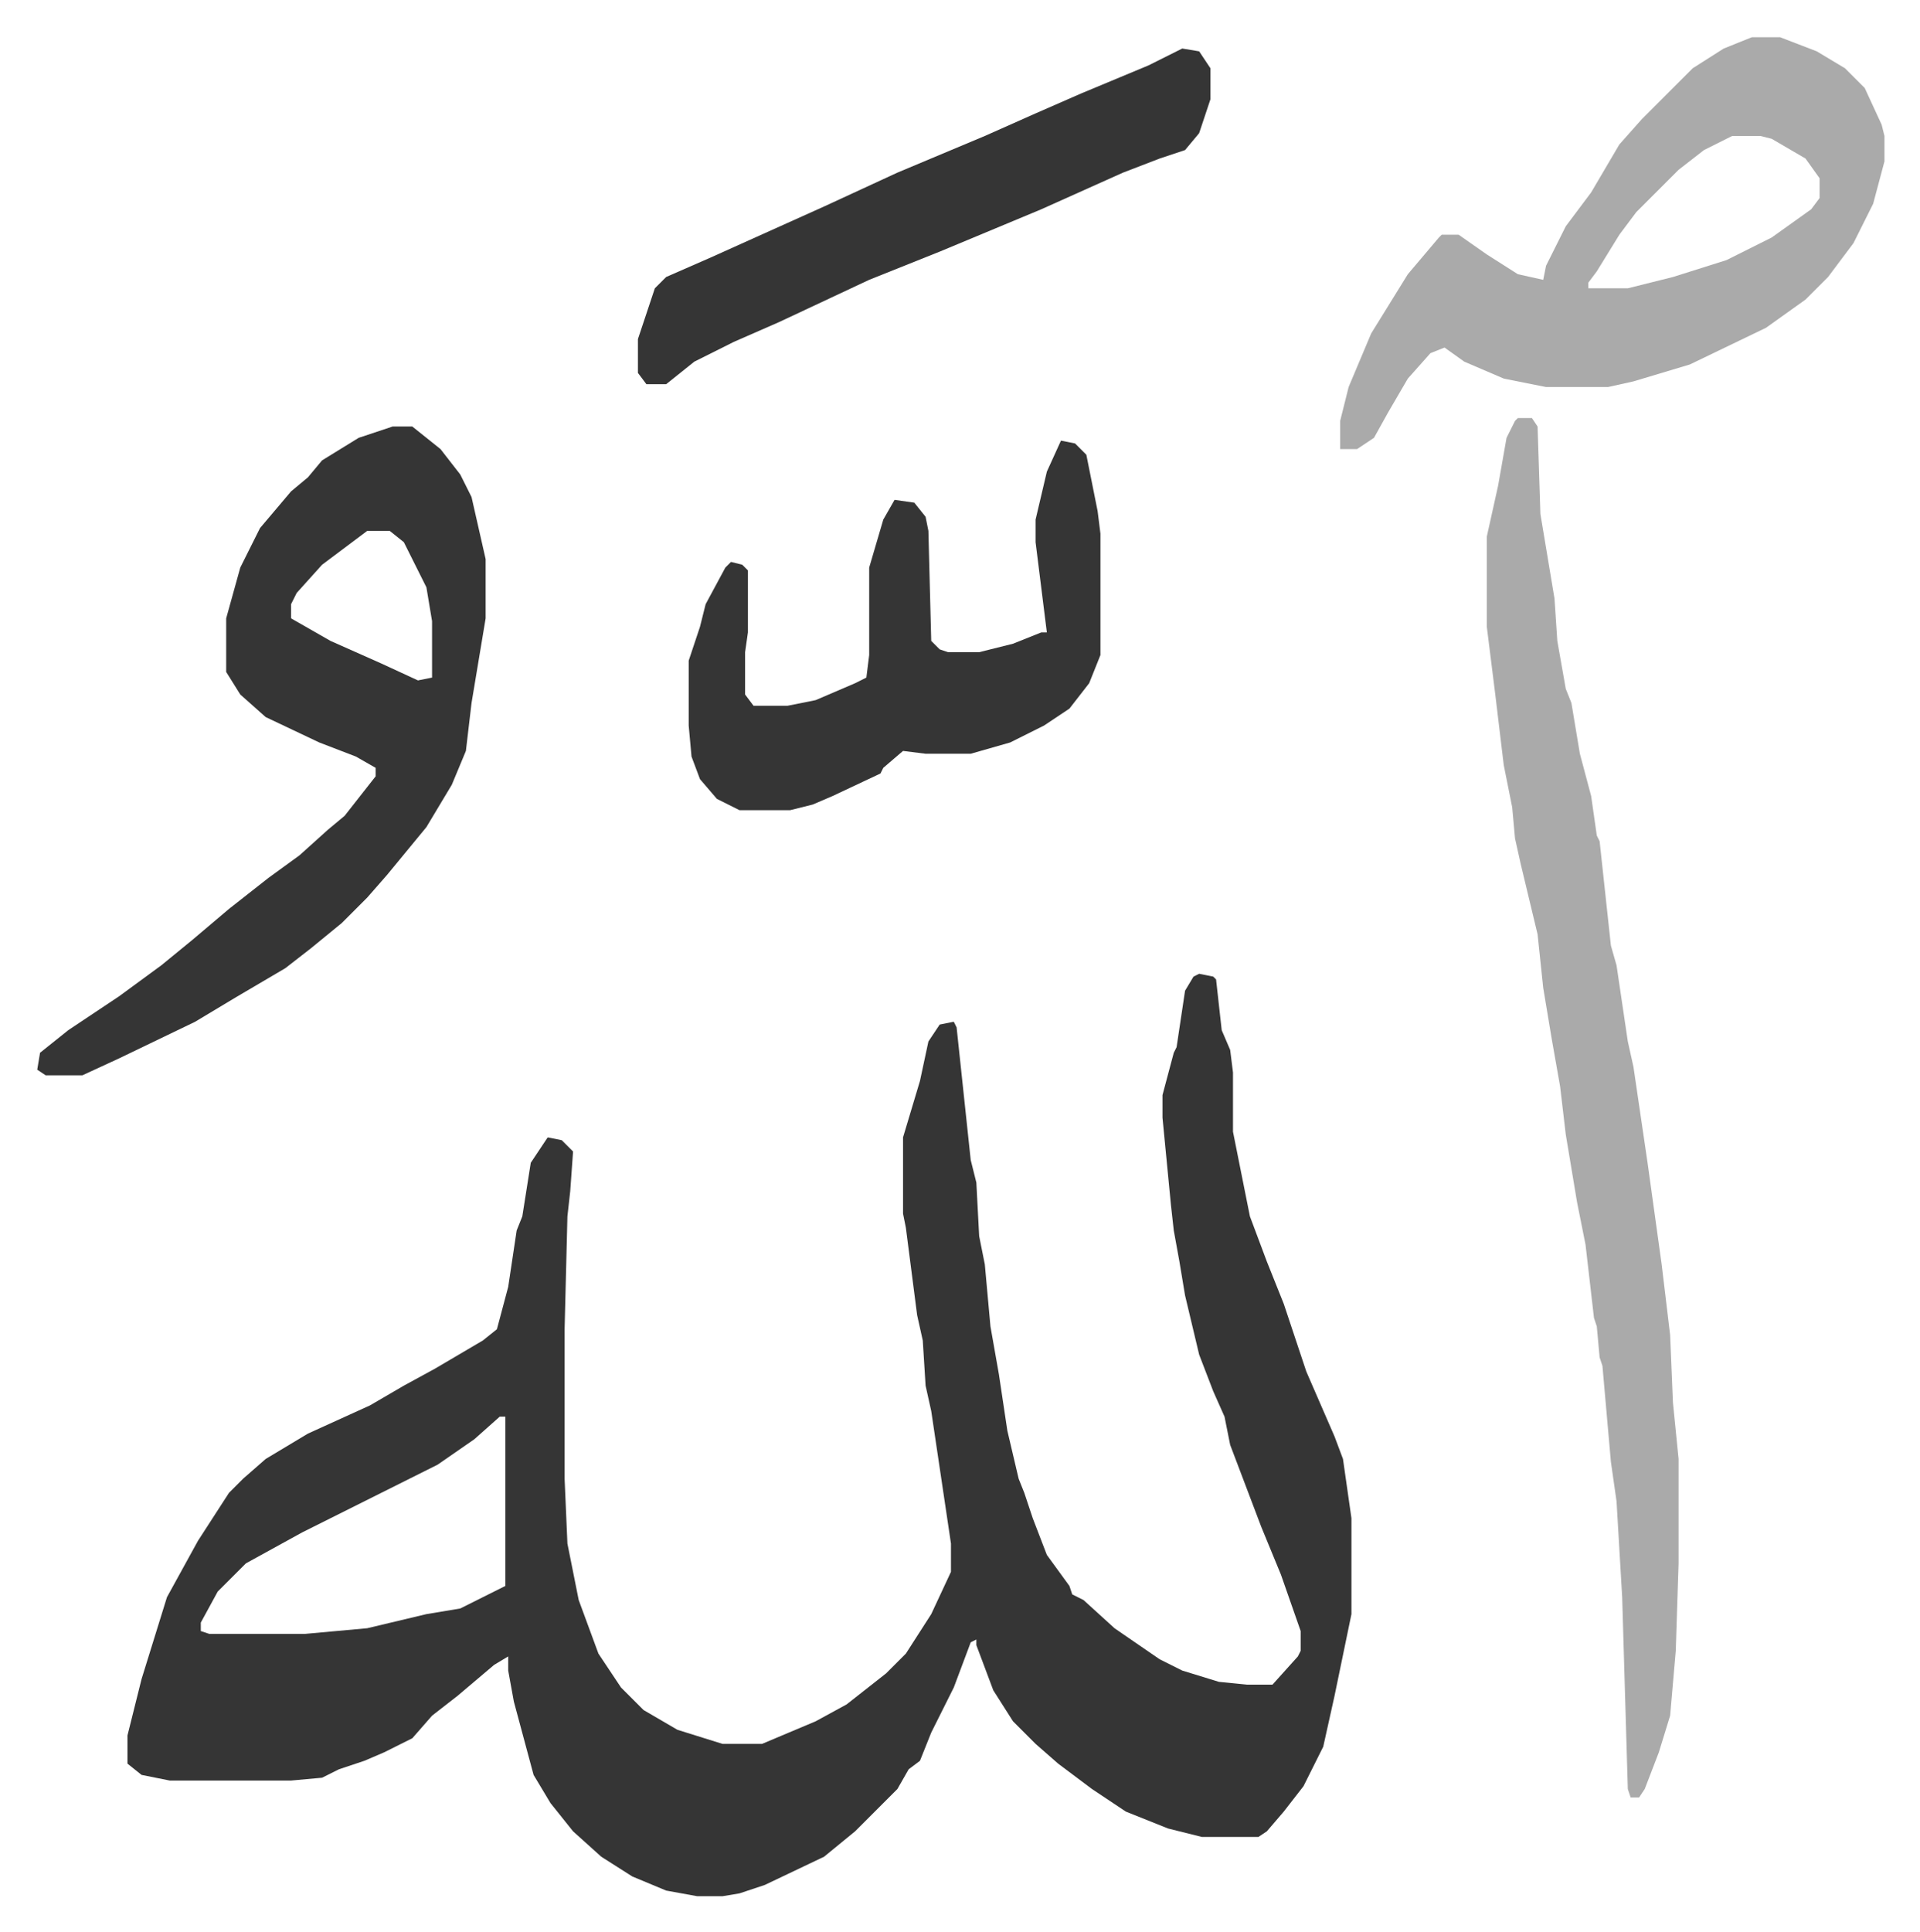
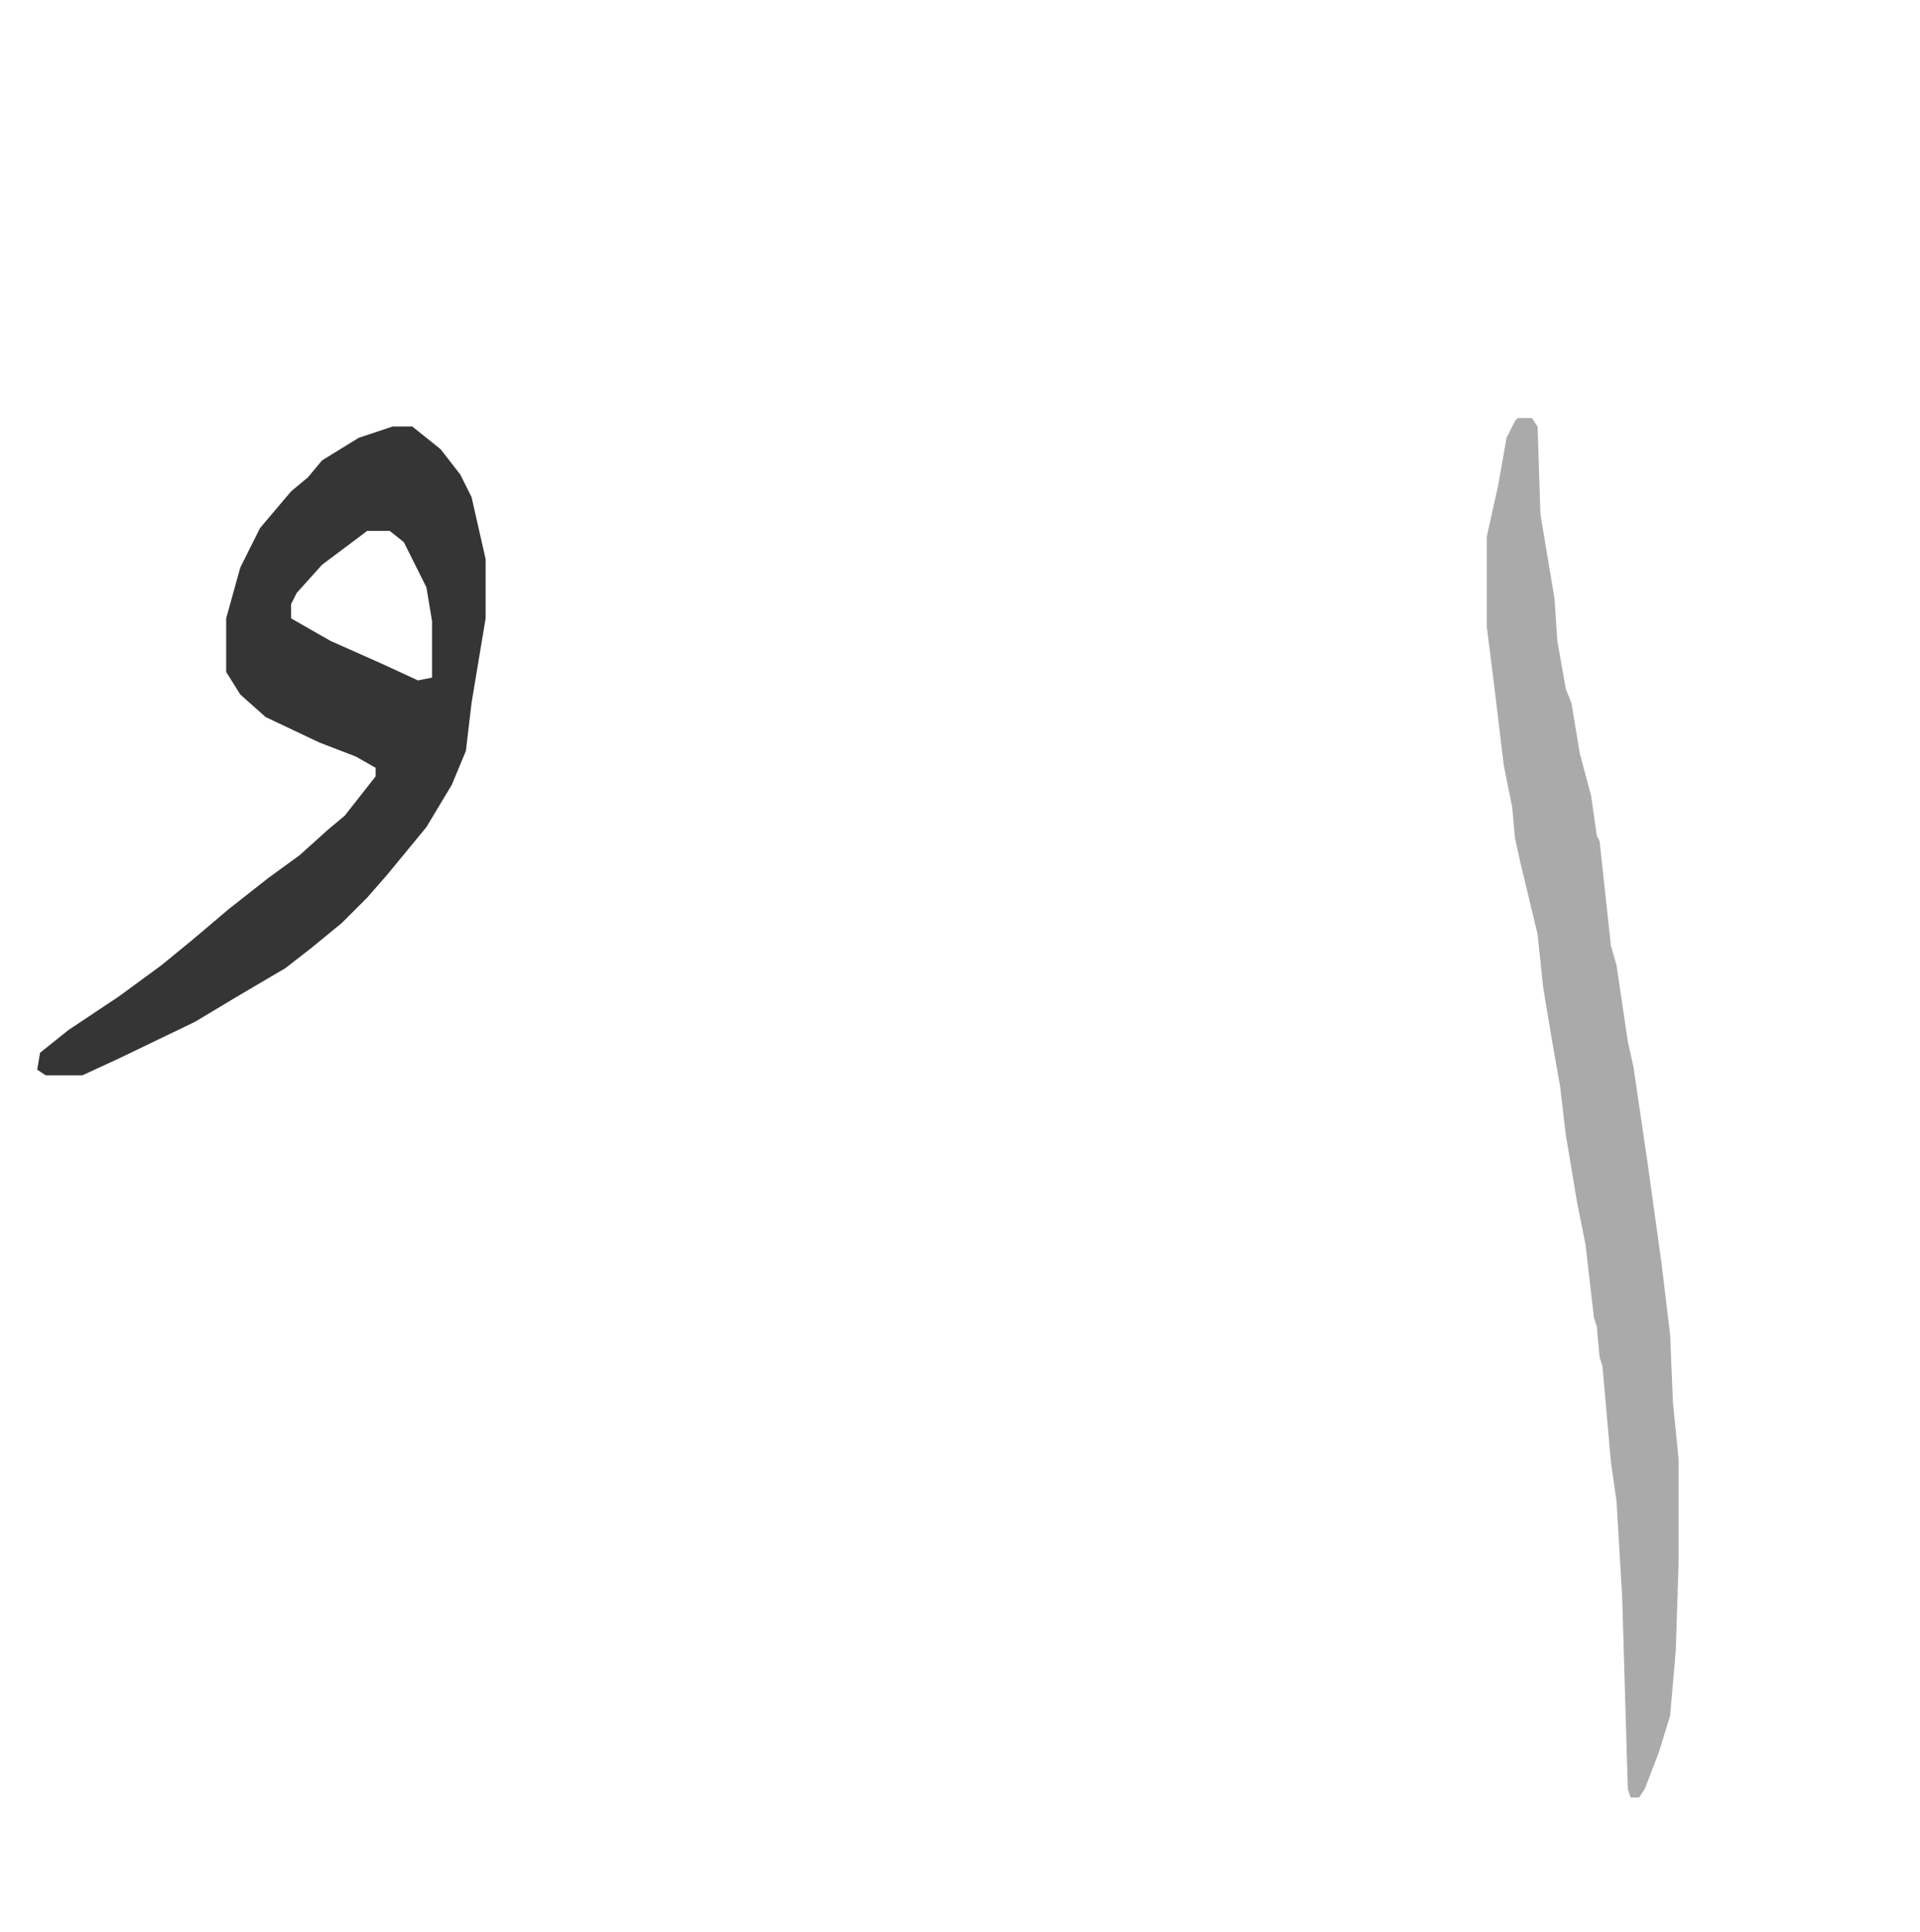
<svg xmlns="http://www.w3.org/2000/svg" viewBox="-13.2 323.8 680.8 684.8">
-   <path fill="#353535" id="rule_normal" d="m412 669 5 1 1 1 2 18 3 7 1 8v21l6 30 6 16 6 15 8 24 10 23 3 8 3 21v34l-6 29-4 18-7 14-7 9-6 7-3 2h-20l-12-3-15-6-12-8-12-9-8-7-8-8-7-11-6-16v-2l-2 1-6 16-8 16-4 10-4 3-4 7-10 10-5 5-11 9-21 10-9 3-6 1h-9l-11-2-12-5-11-7-10-9-8-10-6-10-7-26-2-11v-5l-5 3-13 11-9 7-7 8-10 5-7 3-9 3-6 3-11 1H47l-10-2-5-4v-10l5-20 9-29 11-20 11-17 5-5 8-7 15-9 22-10 12-7 11-6 17-10 5-4 4-15 3-20 2-5 3-19 6-9 5 1 4 4-1 14-1 9-1 40v53l1 23 4 20 7 19 8 12 8 8 12 7 16 5h14l19-8 11-6 14-11 7-7 9-14 7-15v-10l-7-47-2-9-1-16-2-9-4-31-1-5v-27l6-20 3-14 4-6 5-1 1 2 5 47 2 8 1 19 2 10 2 22 3 17 3 20 4 17 2 5 3 9 5 13 8 11 1 3 4 2 11 10 16 11 8 4 13 4 10 1h9l9-10 1-2v-7l-7-20-7-17-11-29-2-10-4-9-5-13-5-21-2-12-2-11-1-9-3-31v-8l4-15 1-2 3-20 3-5zM164 826l-9 8-13 9-16 8-16 8-16 8-20 11-10 10-6 11v3l3 1h34l22-2 21-5 12-2 12-6 4-2v-60z" />
  <path fill="#aaa" id="rule_hamzat_wasl" d="M525 472h5l2 3 1 31 5 30 1 15 3 17 2 5 3 18 4 15 2 14 1 2 4 37 2 7 4 27 2 9 5 34 5 36 3 25 1 24 2 20v37l-1 31-2 23-4 13-5 13-2 3h-3l-1-3-2-68-2-34-2-14-3-34-1-3-1-11-1-3-3-26-3-15-4-24-2-17-3-17-3-18-2-19-6-25-2-9-1-11-3-15-3-25-3-24v-32l4-18 3-17 3-6z" />
  <path fill="#353535" id="rule_normal" d="M126 475h7l10 8 7 9 4 8 5 22v21l-5 30-2 17-5 12-9 15-14 17-7 8-9 9-11 9-9 7-17 10-15 9-27 13-13 6H3l-3-2 1-6 10-8 18-12 15-11 11-9 13-11 14-11 11-8 10-9 6-5 11-14v-3l-7-4-13-5-19-9-9-8-5-8v-19l5-18 7-14 11-13 6-5 5-6 13-8zm-9 37-16 12-9 10-2 4v5l14 8 18 8 13 6 5-1v-20l-2-12-8-16-5-4z" />
-   <path fill="#aaa" id="rule_hamzat_wasl" d="M608 337h10l13 5 10 6 7 7 6 13 1 4v9l-4 15-7 14-9 12-8 8-14 10-27 13-20 6-9 2h-22l-15-3-14-6-7-5-5 2-8 9-7 12-5 9-6 4h-6v-10l3-12 8-19 13-21 11-13 1-1h6l10 7 11 7 9 2 1-5 7-14 9-12 10-17 8-9 5-5 13-13 11-7zm-7 35-10 5-9 7-15 15-6 8-8 13-3 4v2h14l16-4 19-6 16-8 14-10 3-4v-7l-5-7-12-7-4-1z" />
-   <path fill="#353535" id="rule_normal" d="m363 480 5 1 4 4 4 20 1 8v43l-4 10-7 9-9 6-12 6-14 4h-16l-8-1-7 6-1 2-17 8-7 3-8 2h-18l-8-4-6-7-3-8-1-11v-23l4-12 2-8 7-13 2-2 4 1 2 2v22l-1 7v15l3 4h12l10-2 14-6 4-2 1-8v-31l5-17 4-7 7 1 4 5 1 5 1 39 3 3 3 1h11l12-3 10-4h2l-4-32v-8l4-17zm43-139 6 1 4 6v11l-4 12-5 6-9 3-13 5-29 13-36 15-25 10-32 15-16 7-14 7-10 8h-7l-3-4v-12l6-18 4-4 16-7 40-18 26-12 31-13 18-8 16-7 24-10z" />
</svg>